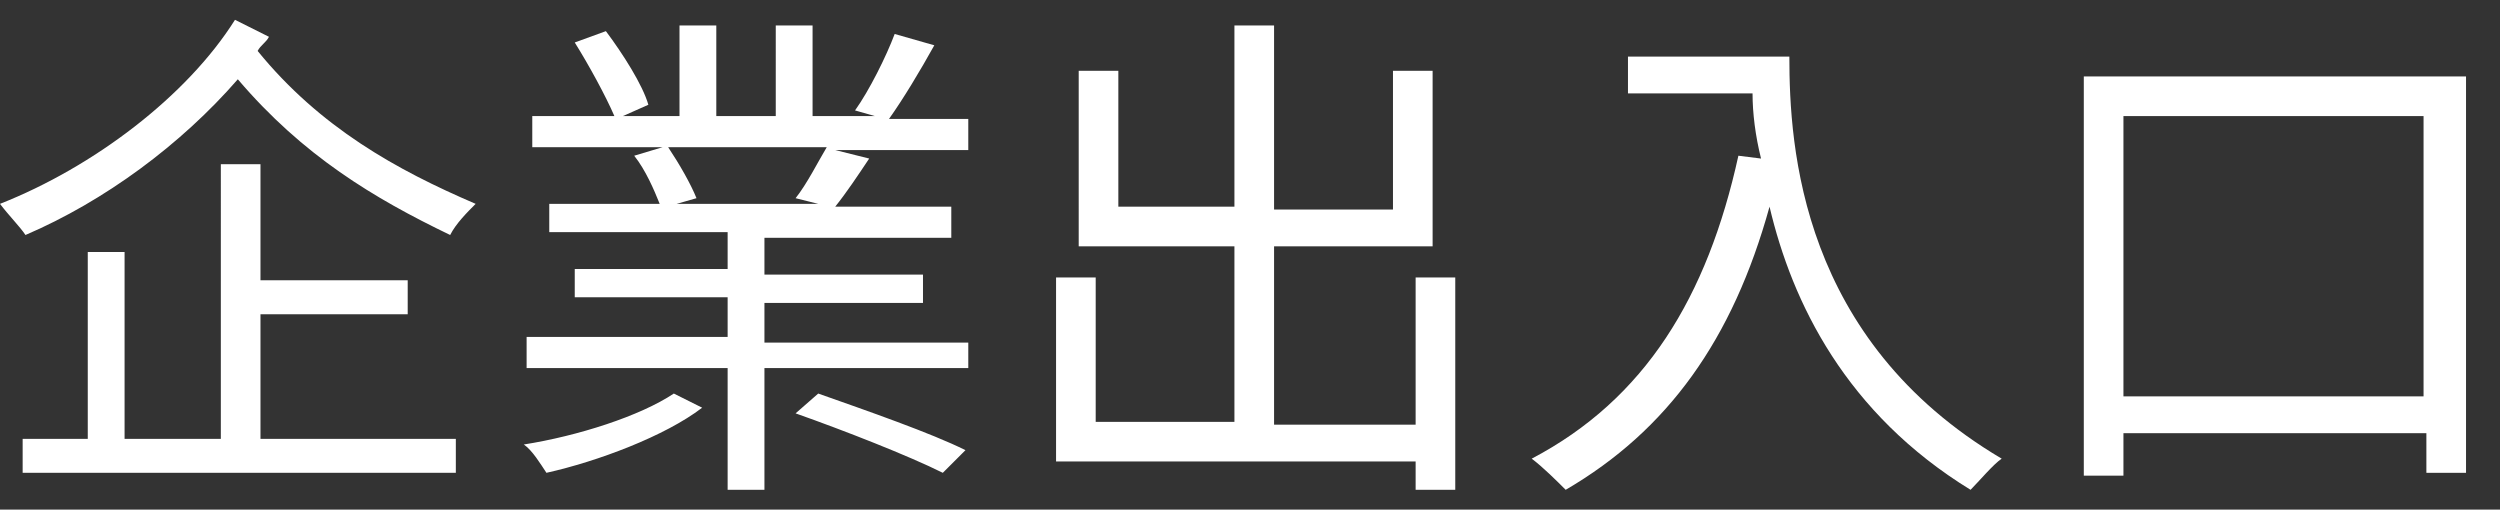
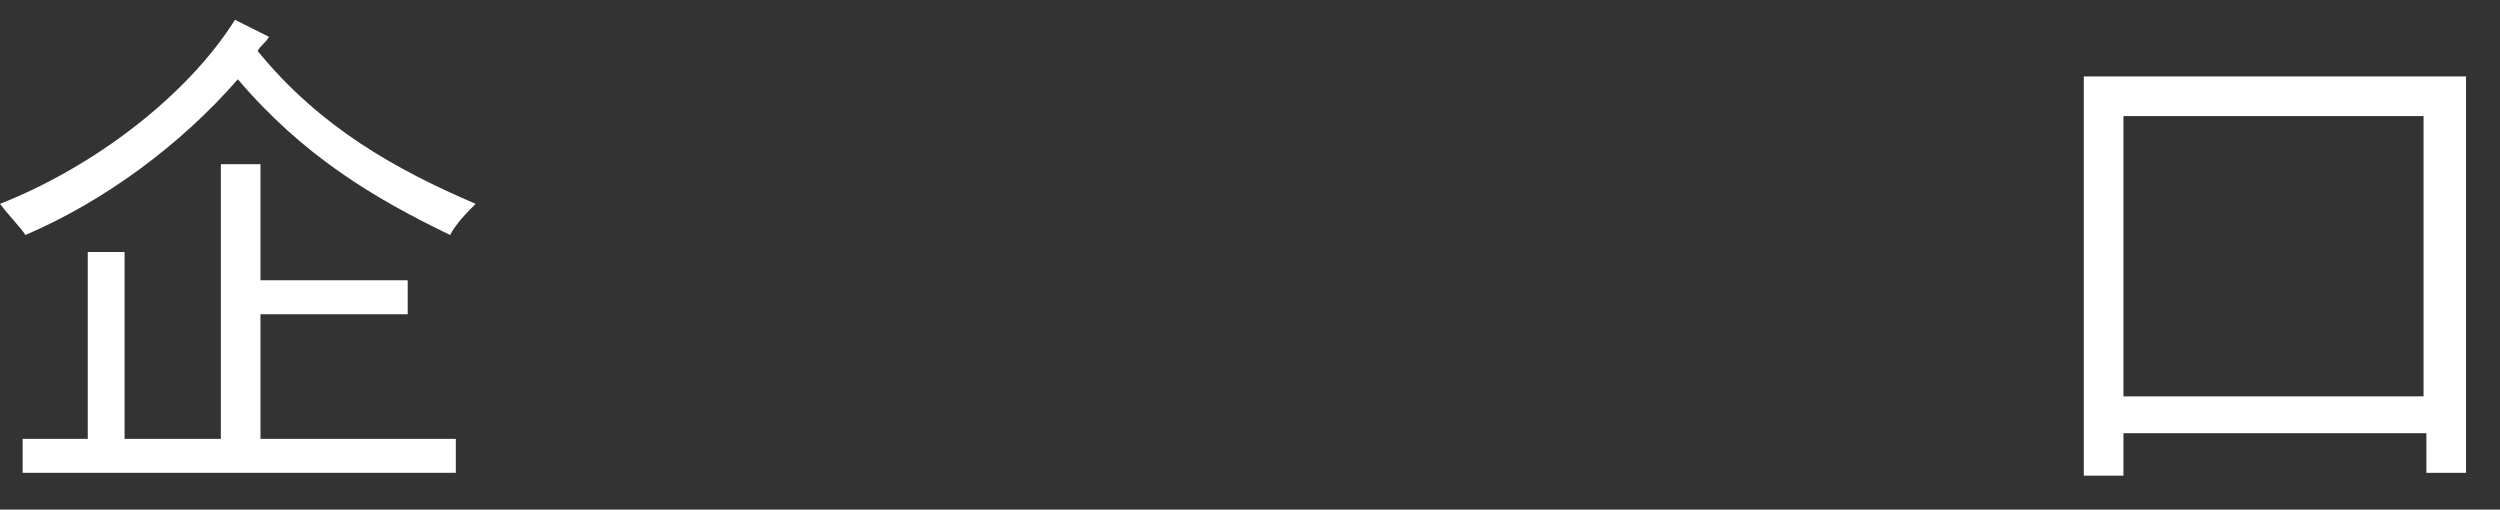
<svg xmlns="http://www.w3.org/2000/svg" version="1.1" id="Layer_1" x="0px" y="0px" viewBox="0 0 88.3 18" style="enable-background:new 0 0 88.3 18;" xml:space="preserve">
  <rect x="0" y="0" width="88.3" height="18" fill="#333333" stroke="none" />
  <style type="text/css">
	.st0{fill:#FFFFFF;}
</style>
  <g>
    <g>
      <path class="st0" d="M9.5,1.3C9.4,1.5,9.2,1.6,9.1,1.8C11.3,4.5,14,6,16.8,7.2c-0.3,0.3-0.7,0.7-0.9,1.1C13.2,7,10.7,5.5,8.4,2.8    C6.4,5.1,3.7,7.1,0.9,8.3C0.7,8,0.3,7.6,0,7.2c3.3-1.3,6.6-3.8,8.3-6.5L9.5,1.3z M9.2,15.5h6.9v1.2H0.8v-1.2h2.3V8.9h1.3v6.6h3.4    V5.8h1.4v4.1h5.2v1.2H9.2V15.5z" />
-       <path class="st0" d="M24.8,14.4c-1.3,1-3.7,1.9-5.5,2.3c-0.2-0.3-0.5-0.8-0.8-1c1.9-0.3,4.1-1,5.3-1.8L24.8,14.4z M34.2,11.9V13    H27v4.3h-1.3V13h-7.1v-1.1h7.1v-1.4h-5.4v-1h5.4V8.2h-6.3V7.2h3.9c-0.2-0.5-0.5-1.2-0.9-1.7l1-0.3h-4.6V4.1h2.9    c-0.3-0.7-0.9-1.8-1.4-2.6l1.1-0.4c0.6,0.8,1.3,1.9,1.5,2.6l-0.9,0.4H24V0.9h1.3v3.2h2.1V0.9h1.3v3.2h2.2l-0.7-0.2    c0.5-0.7,1.1-1.9,1.4-2.7l1.4,0.4c-0.5,0.9-1.1,1.9-1.6,2.6h2.8v1.1h-4.7l1.2,0.3c-0.4,0.6-0.8,1.2-1.2,1.7h4.1v1.1H27v1.3h5.6v1    H27v1.4H34.2z M23.6,5.2c0.4,0.6,0.8,1.3,1,1.8l-0.7,0.2h5L28.1,7c0.4-0.5,0.8-1.3,1.1-1.8H23.6z M28.9,13.9c1.7,0.6,4,1.4,5.2,2    l-0.8,0.8c-1.2-0.6-3.5-1.5-5.2-2.1L28.9,13.9z" />
-       <path class="st0" d="M51.4,9.8v7.5H50v-1H37.3V9.8h1.4v5.1h4.9V8.7h-5.5V2.5h1.4v4.8h4.1V0.9H45v6.5h4.2V2.5h1.4v6.2H45v6.3H50    V9.8H51.4z" />
-       <path class="st0" d="M63.2,2c0,3.2,0.4,10,7.5,14.2c-0.3,0.2-0.8,0.8-1.1,1.1c-4.4-2.7-6.3-6.6-7.1-10c-1.3,4.7-3.6,7.9-7.2,10    c-0.3-0.3-0.8-0.8-1.2-1.1c4-2.1,6.2-5.7,7.3-10.7l0.8,0.1C62,4.8,61.9,4,61.9,3.3h-4.4V2H63.2z" />
      <path class="st0" d="M87.1,2.7v14h-1.4v-1.4H75v1.5h-1.4V2.7H87.1z M85.6,14V4.1H75V14H85.6z" />
    </g>
  </g>
</svg>